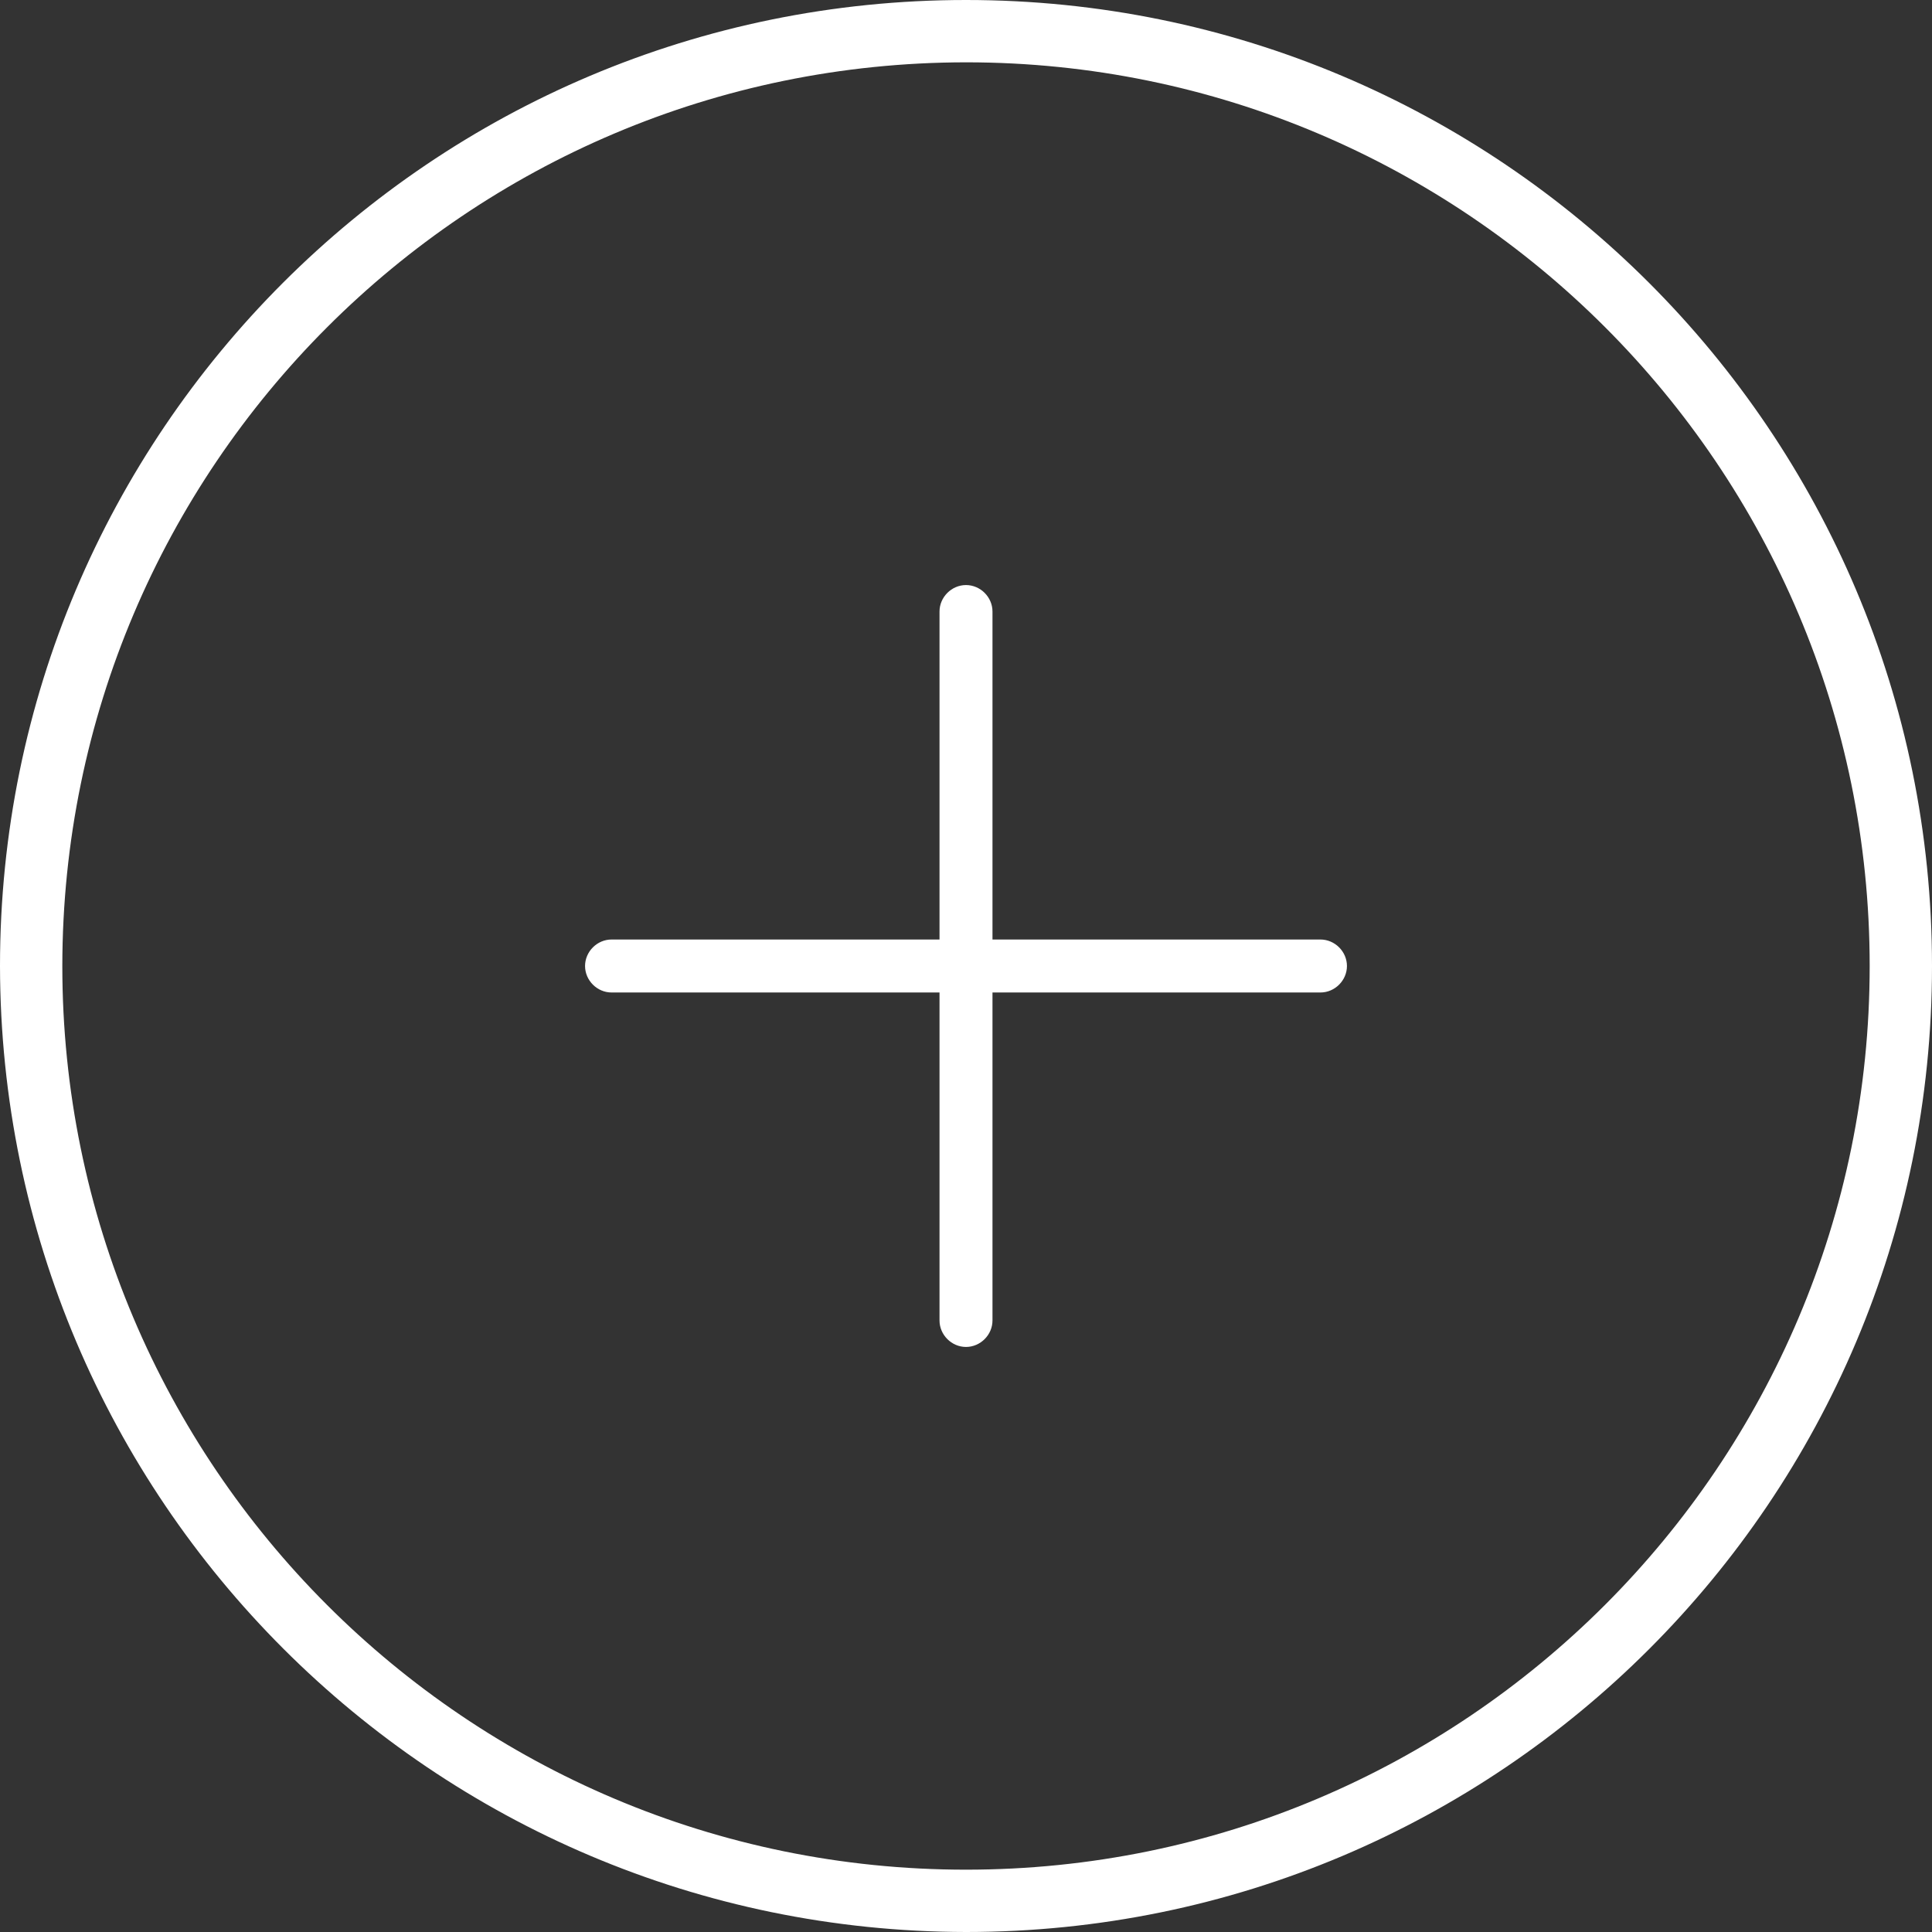
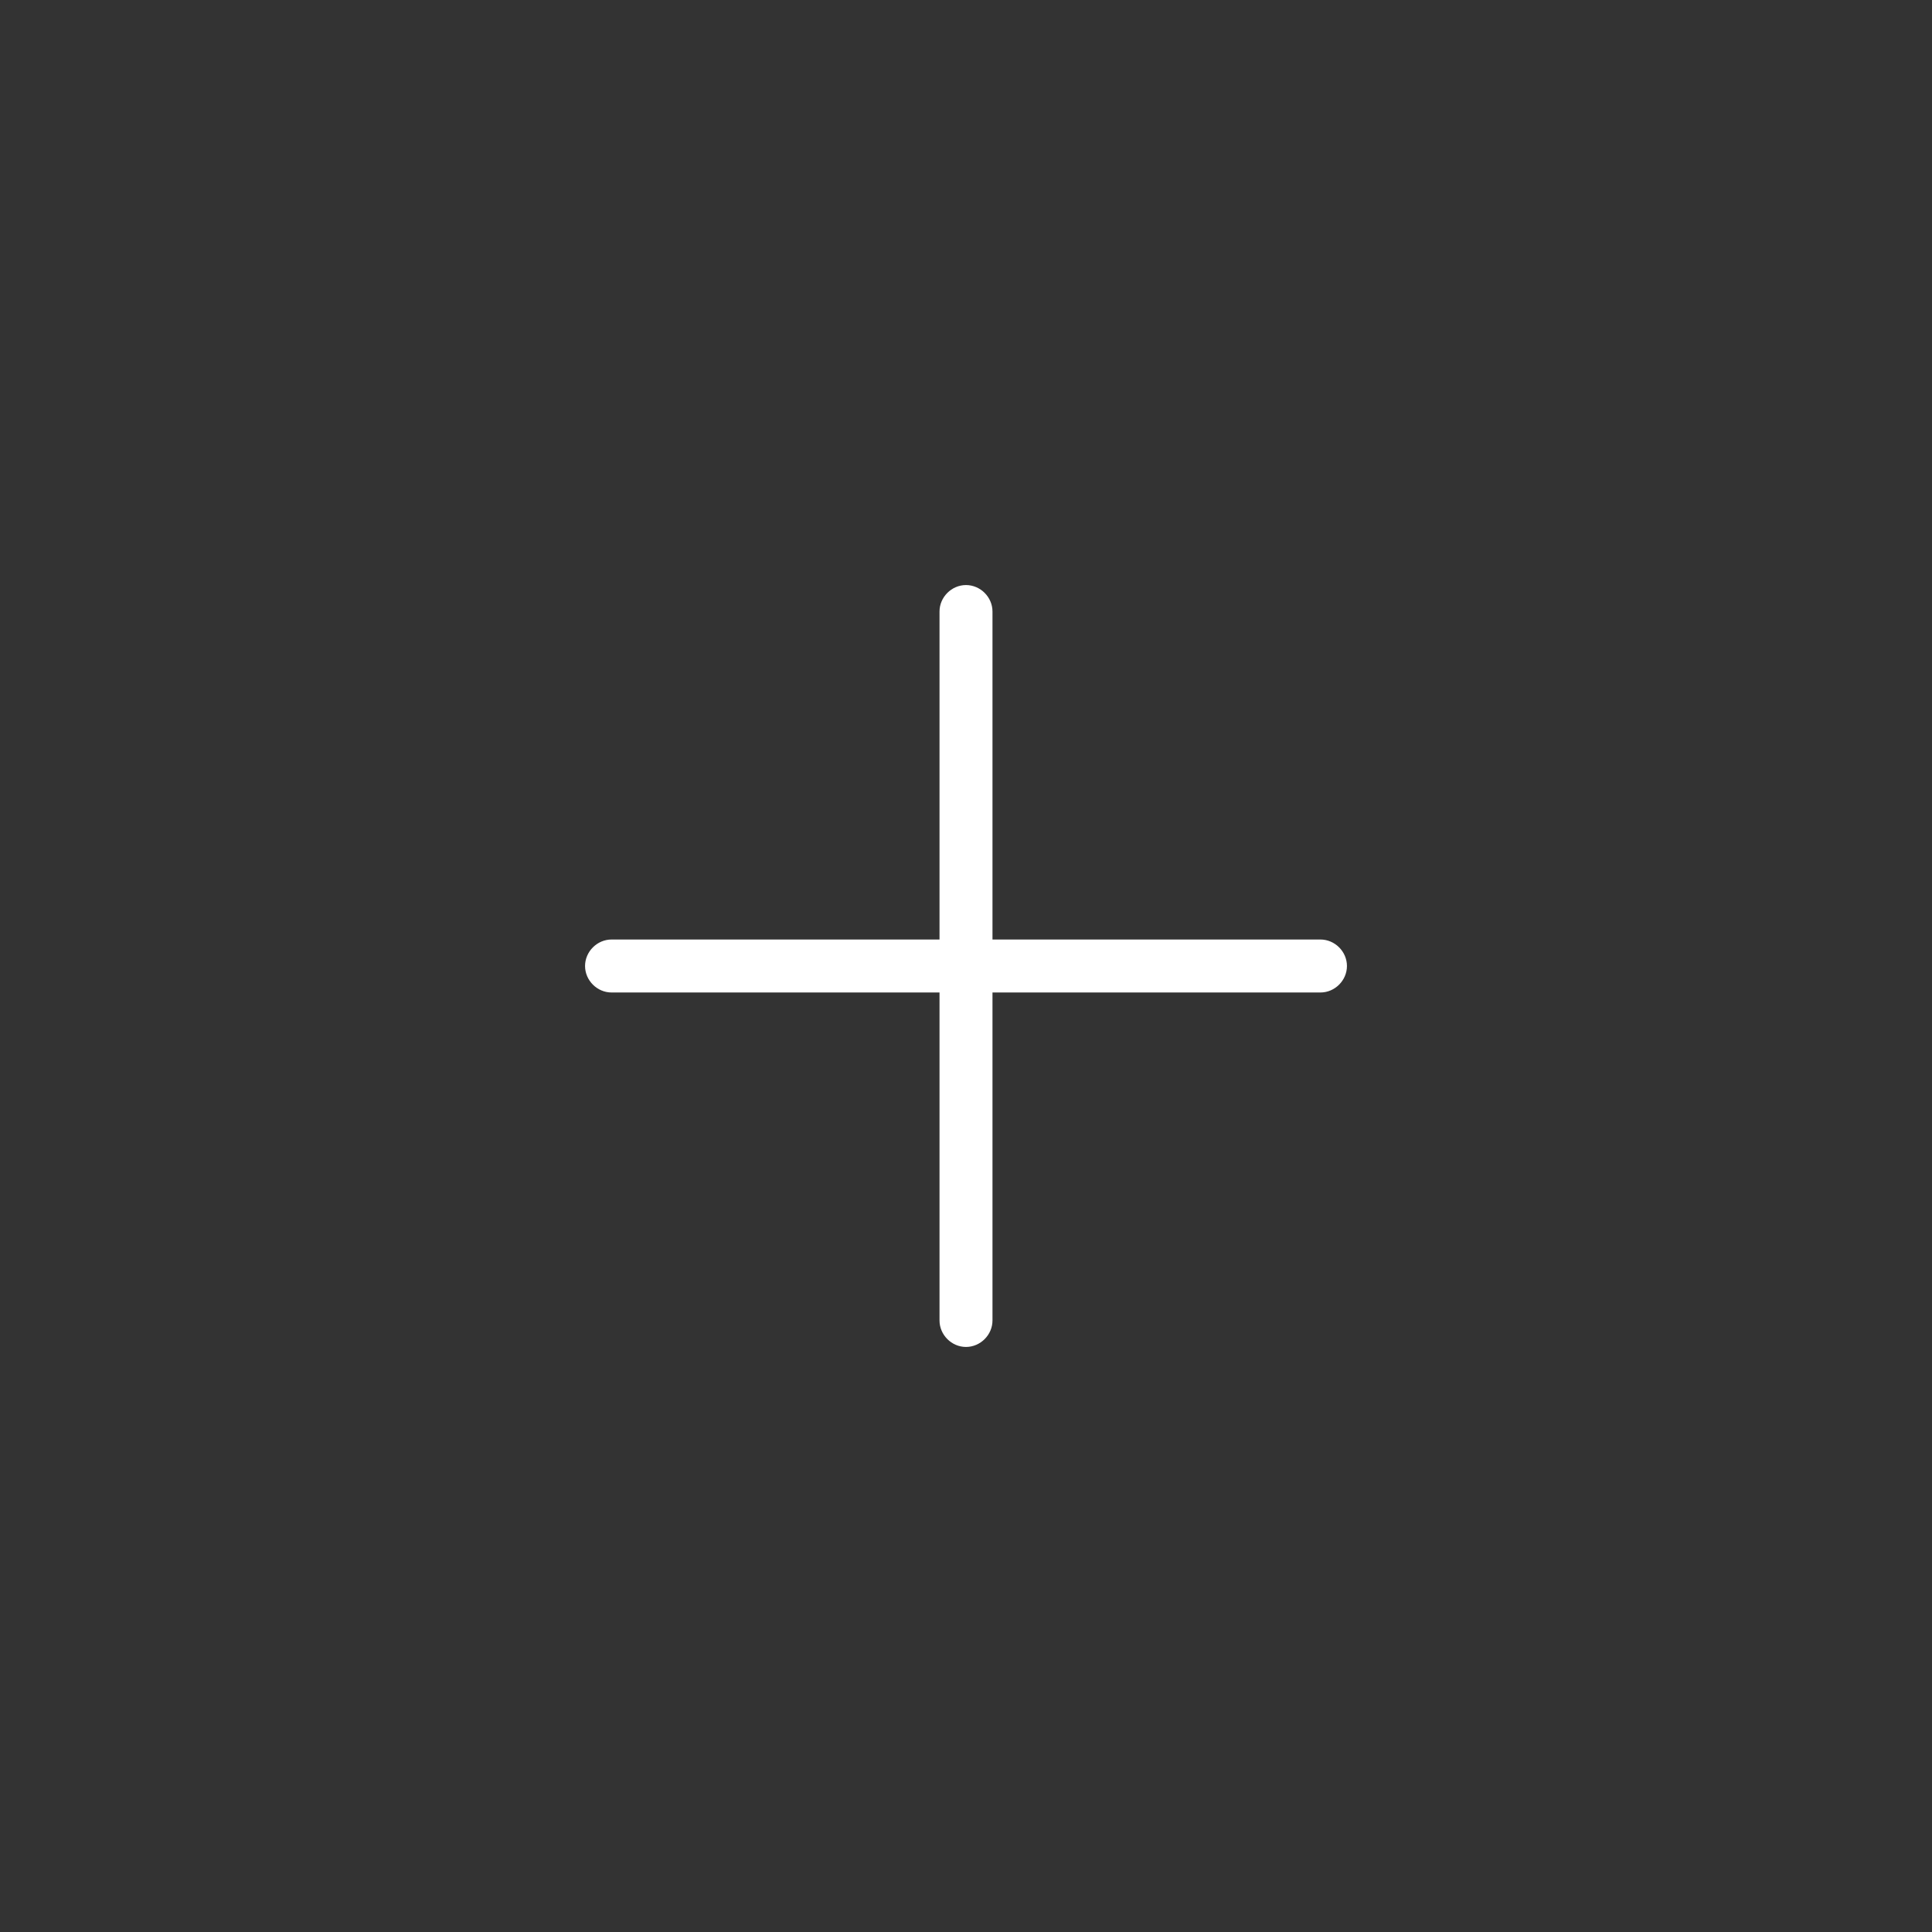
<svg xmlns="http://www.w3.org/2000/svg" version="1.1" id="Capa_1" x="0px" y="0px" viewBox="0 0 496 496" style="enable-background:new 0 0 496 496;" xml:space="preserve">
  <rect x="0" y="0" width="496" height="496" fill="#333333" stroke="none" />
  <style type="text/css">
	.st0{fill:#FFFFFF;}
</style>
-   <path class="st0" d="M248,0C111,0,0,111,0,248c0.2,136.9,111.1,247.8,248,248c137,0,248-111,248-248S385,0,248,0z M248,480  C119.9,480,16,376.1,16,248C16.1,119.9,119.9,16.1,248,16c128.1,0,232,103.9,232,232S376.1,480,248,480z" />
  <path class="st0" d="M339,241.2h-84.2V157c0-3.7-3.1-6.8-6.8-6.8c-3.7,0-6.8,3.1-6.8,6.8v84.2H157c-3.7,0-6.8,3.1-6.8,6.8  c0,3.7,3.1,6.8,6.8,6.8h84.2V339c0,3.7,3.1,6.8,6.8,6.8c3.7,0,6.8-3.1,6.8-6.8v-84.2H339c3.7,0,6.8-3.1,6.8-6.8  C345.8,244.3,342.7,241.2,339,241.2z" />
</svg>